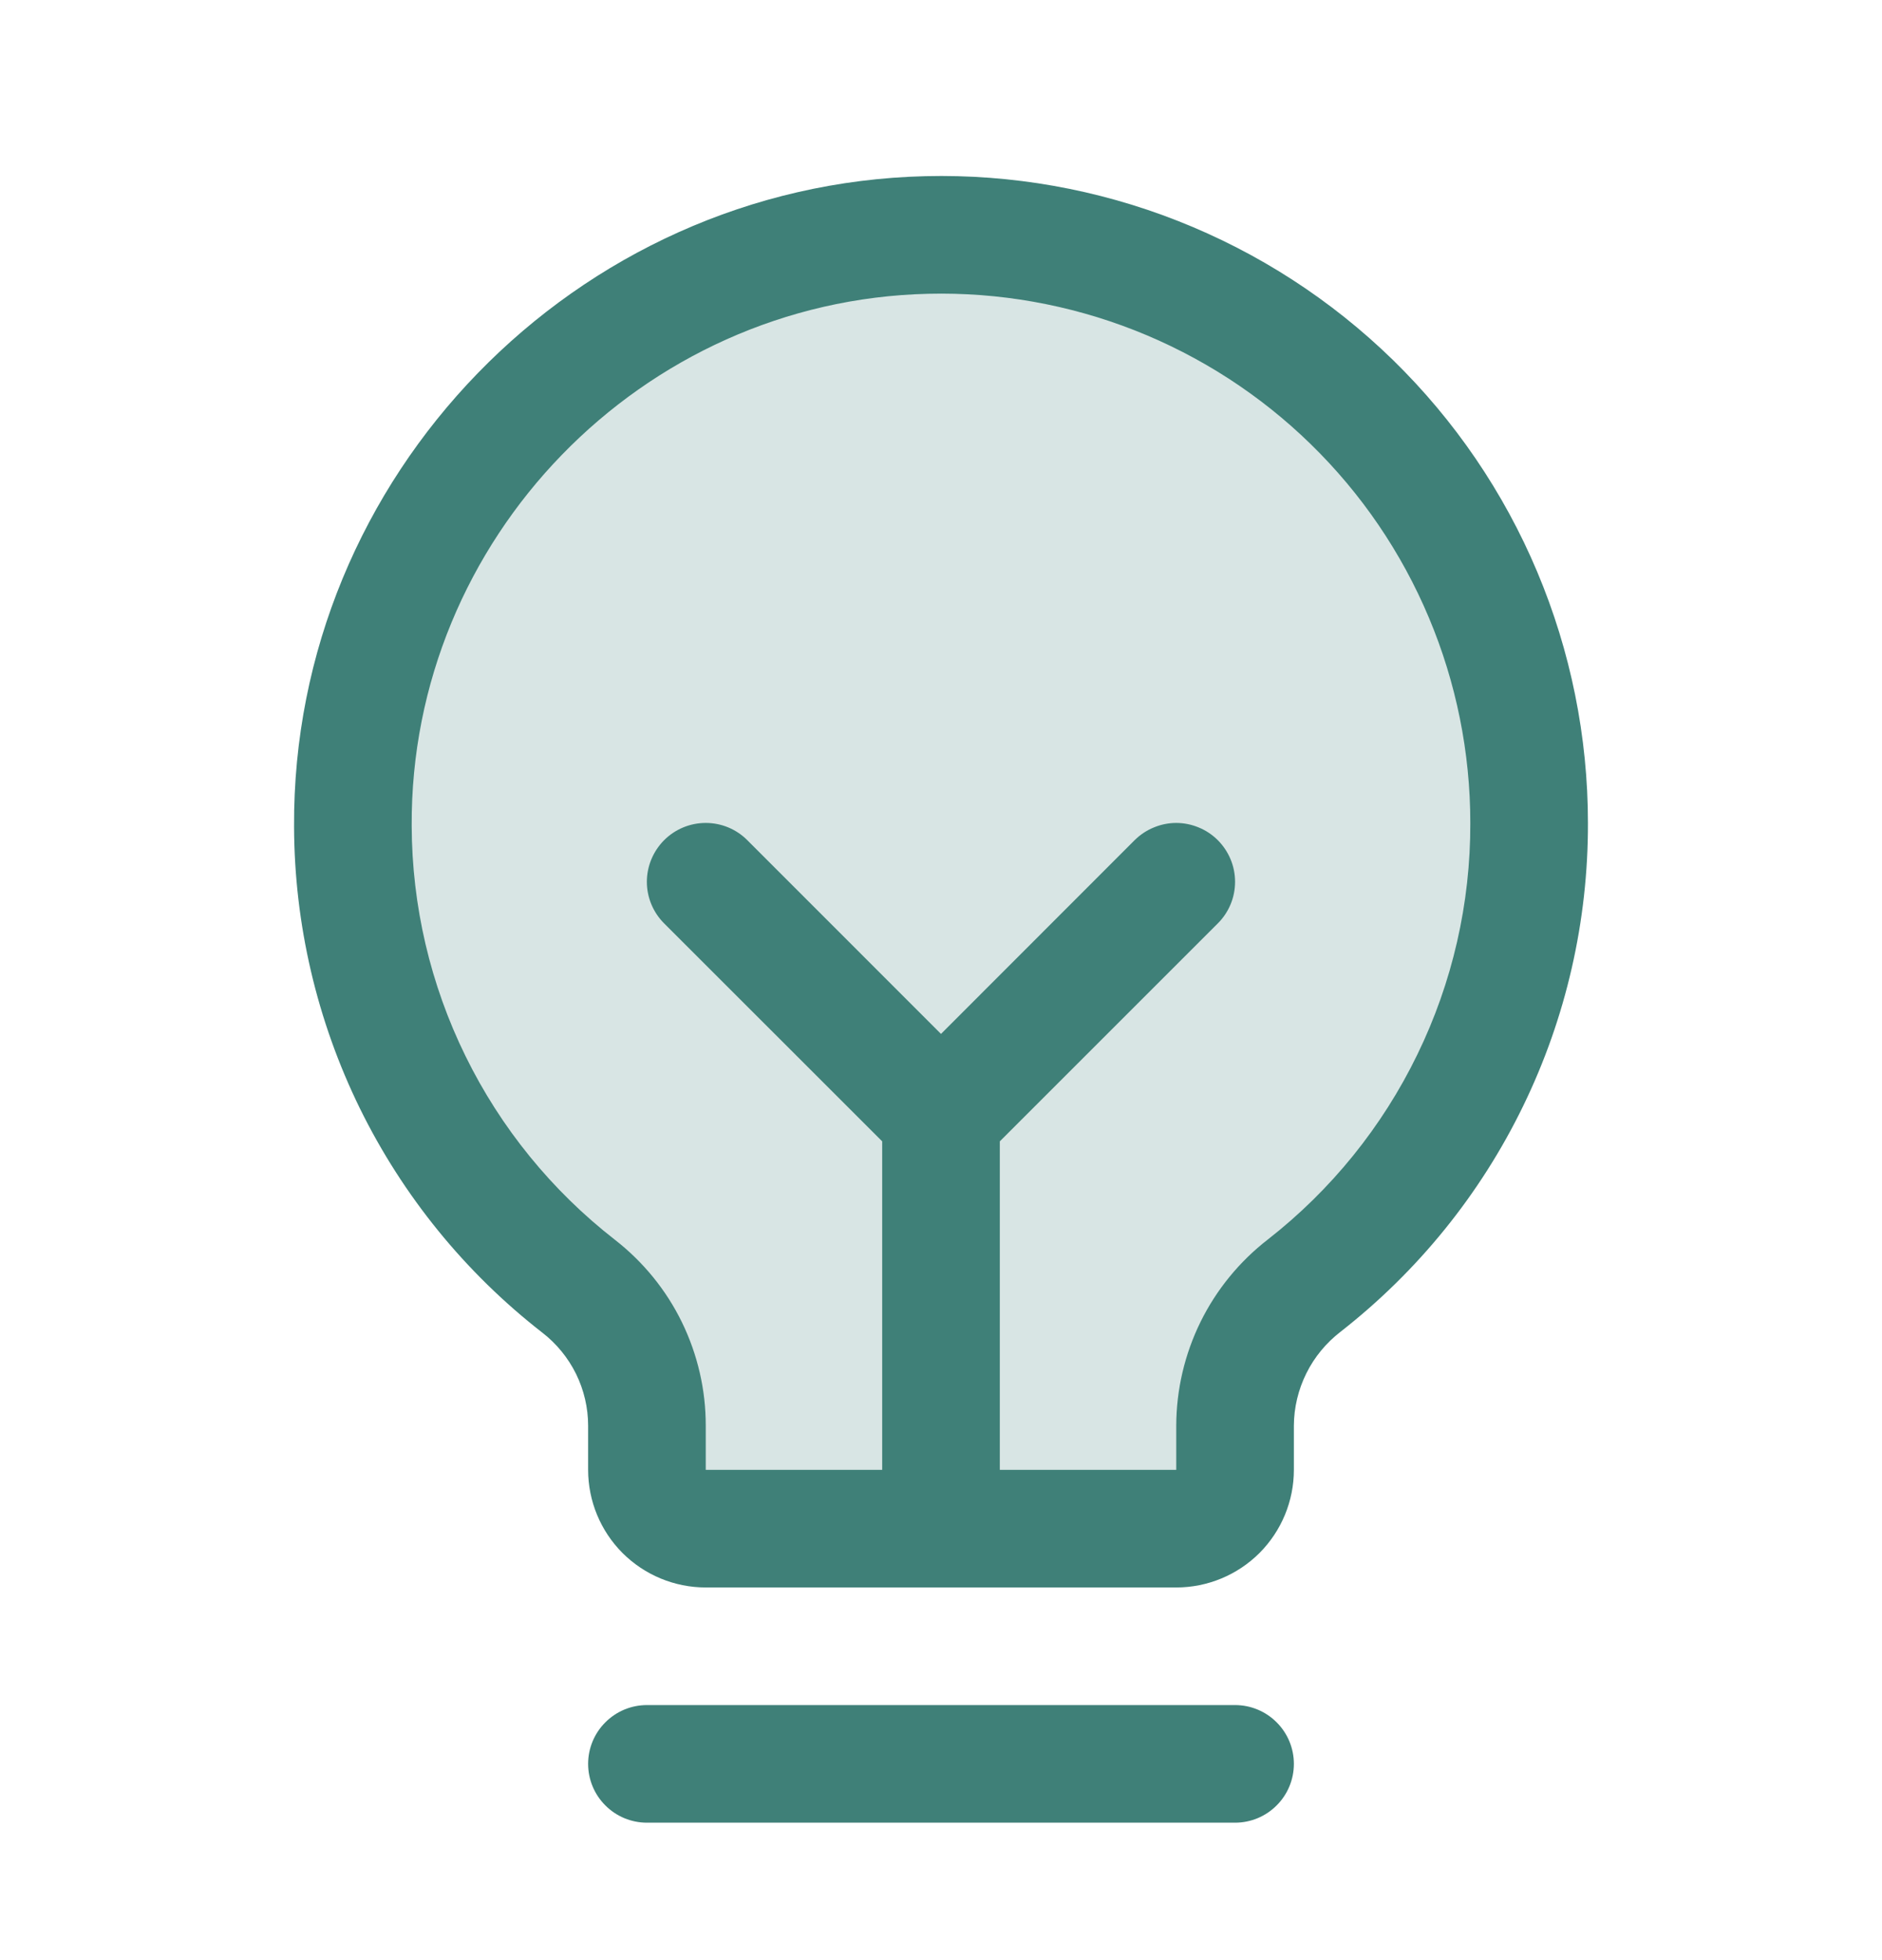
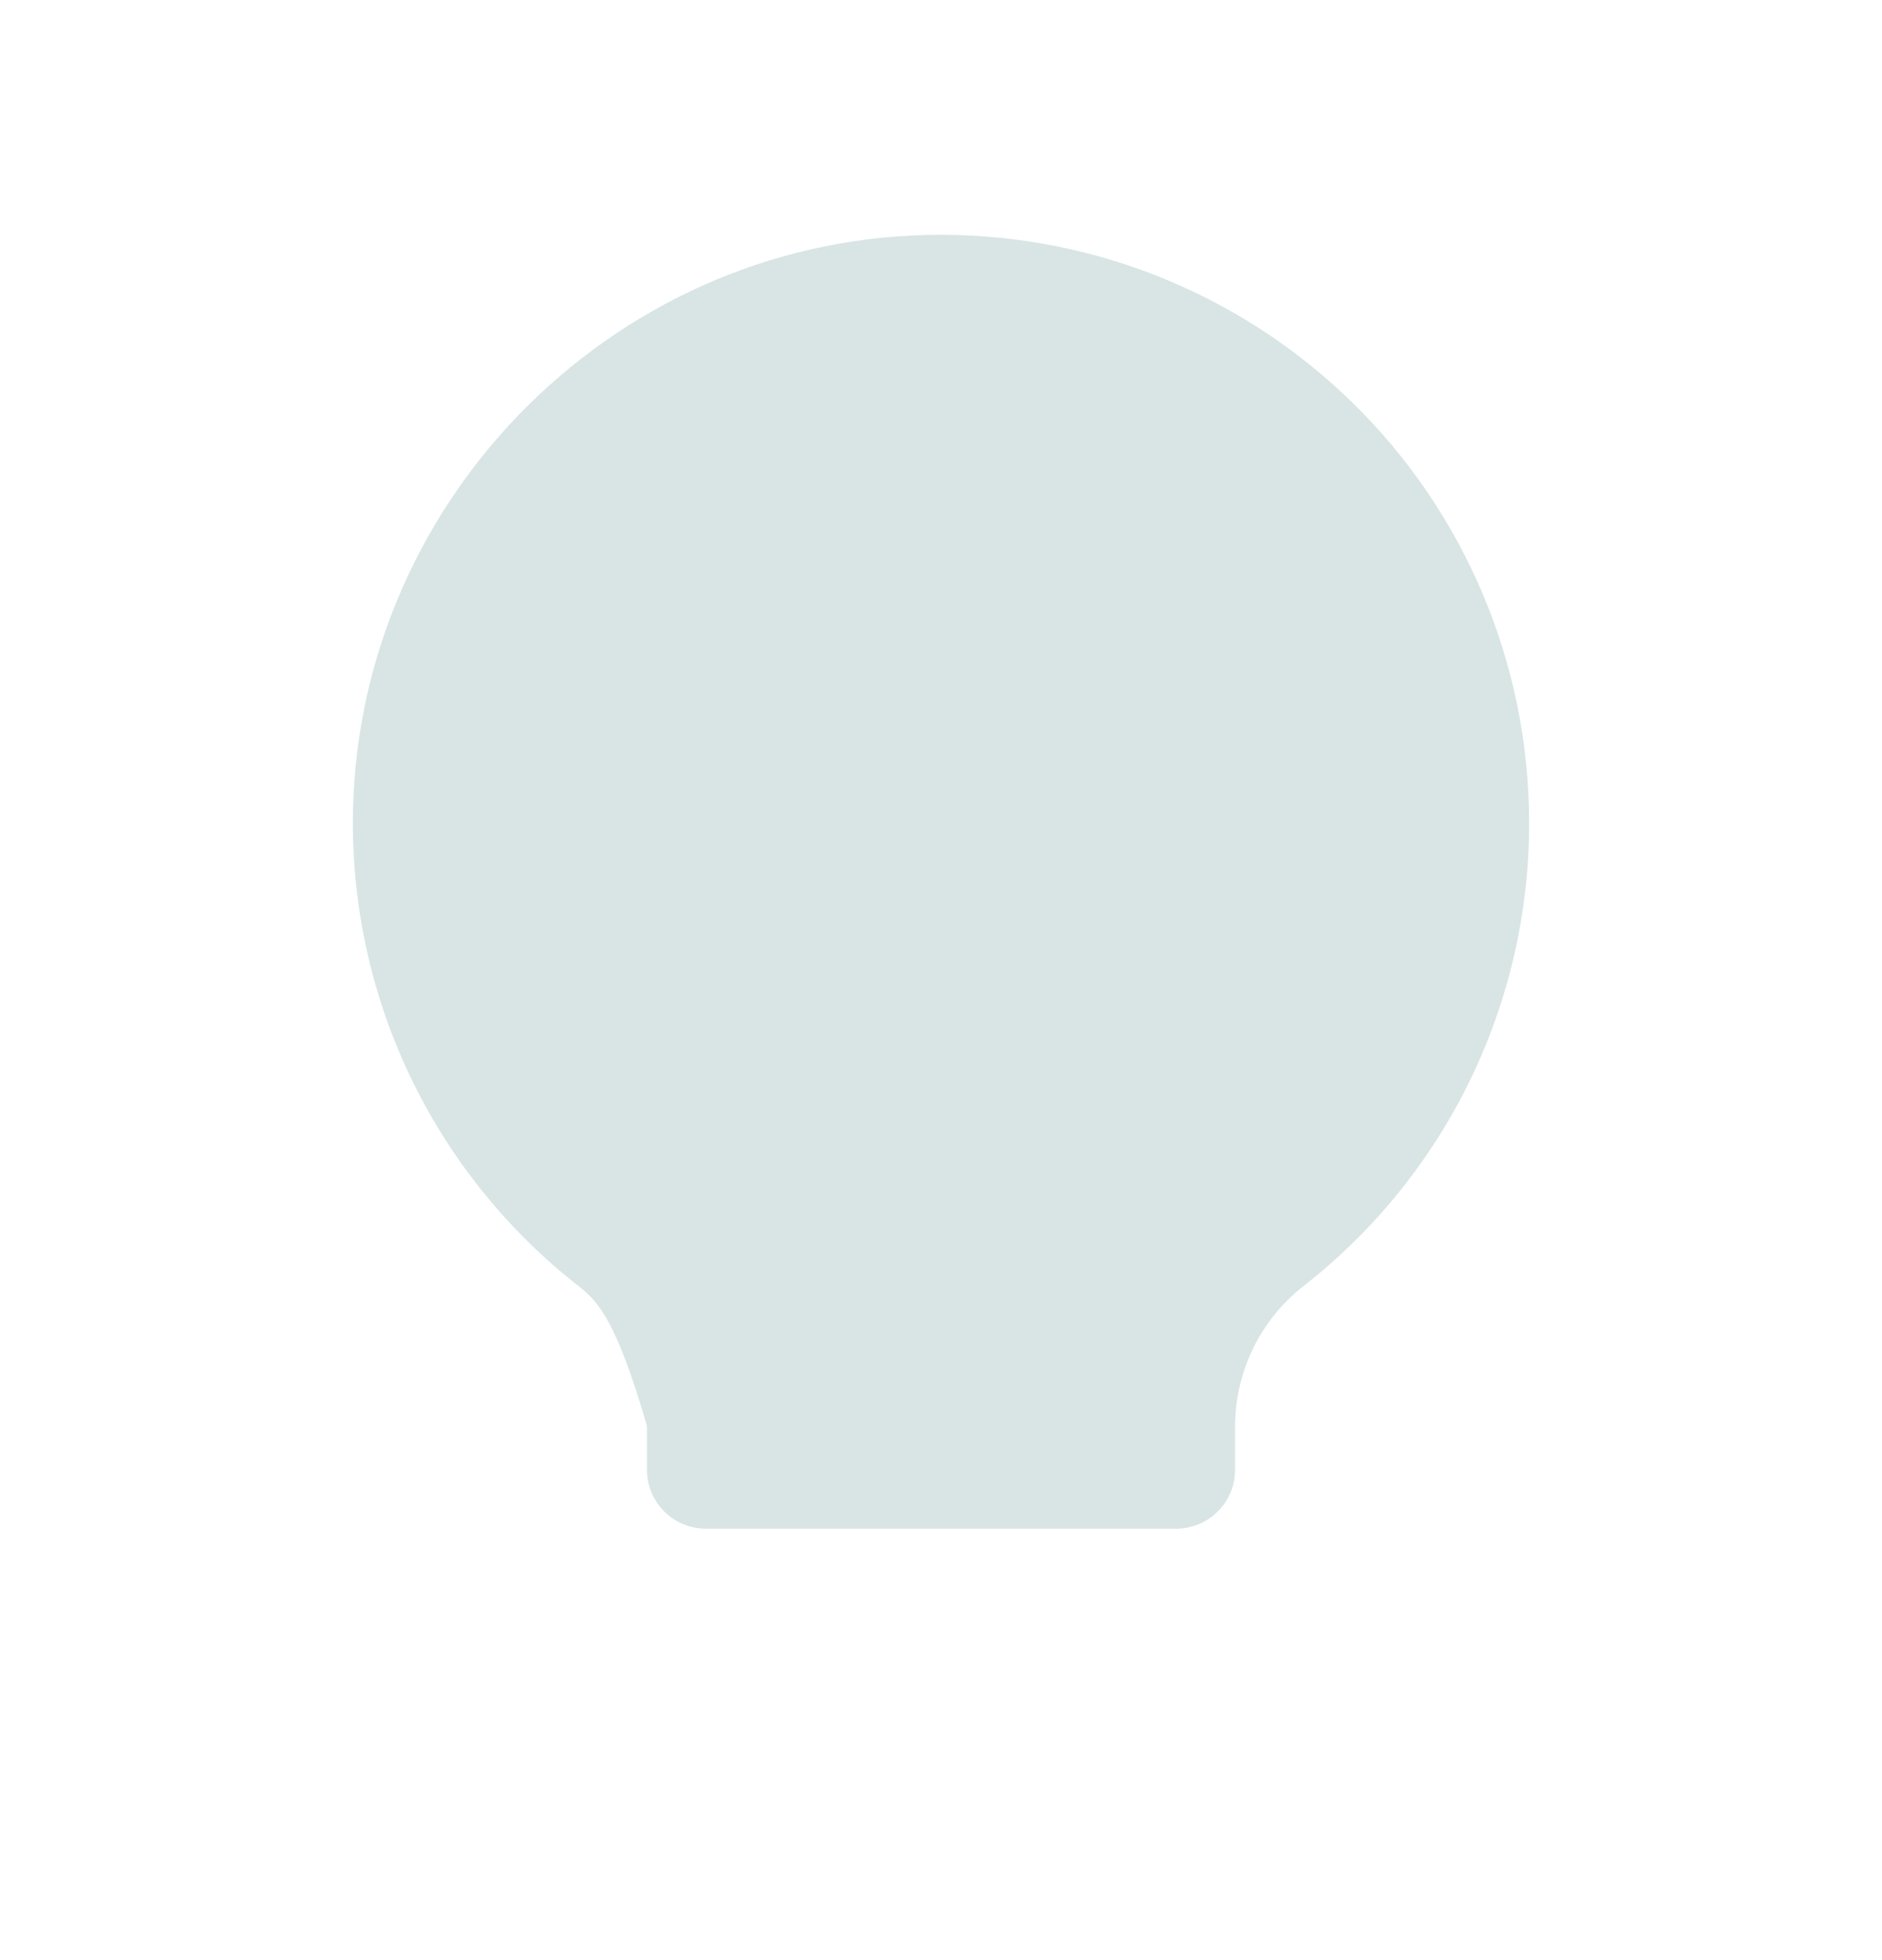
<svg xmlns="http://www.w3.org/2000/svg" width="24" height="25" viewBox="0 0 24 25" fill="none">
-   <path opacity="0.2" d="M19.5 10.497C19.501 11.633 19.243 12.755 18.747 13.777C18.25 14.799 17.527 15.694 16.632 16.396C16.359 16.607 16.138 16.878 15.985 17.188C15.832 17.498 15.752 17.839 15.75 18.184V18.747C15.75 18.946 15.671 19.137 15.53 19.277C15.39 19.418 15.199 19.497 15 19.497H9C8.801 19.497 8.61 19.418 8.47 19.277C8.329 19.137 8.25 18.946 8.25 18.747V18.184C8.25 17.841 8.171 17.502 8.02 17.193C7.869 16.884 7.649 16.614 7.378 16.403C6.487 15.707 5.764 14.817 5.266 13.802C4.768 12.786 4.506 11.67 4.5 10.539C4.478 6.474 7.755 3.091 11.819 2.997C12.819 2.973 13.814 3.149 14.745 3.515C15.676 3.881 16.524 4.43 17.24 5.129C17.956 5.827 18.524 6.662 18.912 7.584C19.301 8.506 19.5 9.497 19.5 10.497Z" fill="#3F8078" />
-   <path d="M16.5 22.497C16.5 22.696 16.421 22.887 16.28 23.027C16.14 23.168 15.949 23.247 15.75 23.247H8.25C8.051 23.247 7.86 23.168 7.72 23.027C7.579 22.887 7.5 22.696 7.5 22.497C7.5 22.298 7.579 22.107 7.72 21.967C7.86 21.826 8.051 21.747 8.25 21.747H15.75C15.949 21.747 16.14 21.826 16.28 21.967C16.421 22.107 16.5 22.298 16.5 22.497ZM20.25 10.497C20.253 11.747 19.971 12.982 19.424 14.106C18.878 15.231 18.081 16.215 17.096 16.985C16.912 17.127 16.762 17.308 16.659 17.516C16.556 17.724 16.501 17.952 16.5 18.184V18.747C16.5 19.145 16.342 19.526 16.061 19.808C15.779 20.089 15.398 20.247 15 20.247H9C8.602 20.247 8.221 20.089 7.939 19.808C7.658 19.526 7.5 19.145 7.5 18.747V18.184C7.5 17.955 7.447 17.729 7.346 17.523C7.244 17.317 7.097 17.137 6.916 16.997C5.933 16.232 5.138 15.254 4.589 14.136C4.041 13.017 3.754 11.789 3.75 10.544C3.725 6.075 7.337 2.355 11.801 2.247C12.901 2.22 13.995 2.414 15.019 2.817C16.043 3.22 16.976 3.823 17.764 4.592C18.551 5.361 19.177 6.279 19.603 7.293C20.03 8.307 20.25 9.397 20.25 10.497ZM18.75 10.497C18.75 9.597 18.57 8.705 18.221 7.876C17.872 7.046 17.36 6.294 16.715 5.665C16.071 5.036 15.308 4.543 14.47 4.213C13.632 3.884 12.737 3.725 11.837 3.747C8.181 3.833 5.23 6.877 5.25 10.533C5.253 11.552 5.488 12.557 5.937 13.471C6.386 14.386 7.037 15.186 7.841 15.812C8.202 16.093 8.495 16.452 8.696 16.864C8.896 17.275 9.001 17.727 9 18.184V18.747H11.25V14.557L8.469 11.777C8.329 11.637 8.249 11.446 8.249 11.247C8.249 11.048 8.329 10.857 8.469 10.716C8.61 10.575 8.801 10.496 9 10.496C9.199 10.496 9.39 10.575 9.53 10.716L12 13.187L14.469 10.716C14.539 10.647 14.622 10.591 14.713 10.554C14.804 10.516 14.901 10.496 15 10.496C15.098 10.496 15.196 10.516 15.287 10.554C15.378 10.591 15.461 10.647 15.53 10.716C15.6 10.786 15.655 10.869 15.693 10.96C15.731 11.051 15.75 11.148 15.75 11.247C15.75 11.345 15.731 11.443 15.693 11.534C15.655 11.625 15.6 11.708 15.53 11.777L12.75 14.557V18.747H15V18.184C15.001 17.725 15.107 17.273 15.309 16.861C15.512 16.449 15.806 16.089 16.169 15.808C16.975 15.178 17.627 14.372 18.074 13.451C18.522 12.531 18.753 11.52 18.75 10.497Z" fill="#3F8078" />
+   <path opacity="0.2" d="M19.5 10.497C19.501 11.633 19.243 12.755 18.747 13.777C18.25 14.799 17.527 15.694 16.632 16.396C16.359 16.607 16.138 16.878 15.985 17.188C15.832 17.498 15.752 17.839 15.75 18.184V18.747C15.75 18.946 15.671 19.137 15.53 19.277C15.39 19.418 15.199 19.497 15 19.497H9C8.801 19.497 8.61 19.418 8.47 19.277C8.329 19.137 8.25 18.946 8.25 18.747V18.184C7.869 16.884 7.649 16.614 7.378 16.403C6.487 15.707 5.764 14.817 5.266 13.802C4.768 12.786 4.506 11.67 4.5 10.539C4.478 6.474 7.755 3.091 11.819 2.997C12.819 2.973 13.814 3.149 14.745 3.515C15.676 3.881 16.524 4.43 17.24 5.129C17.956 5.827 18.524 6.662 18.912 7.584C19.301 8.506 19.5 9.497 19.5 10.497Z" fill="#3F8078" />
</svg>